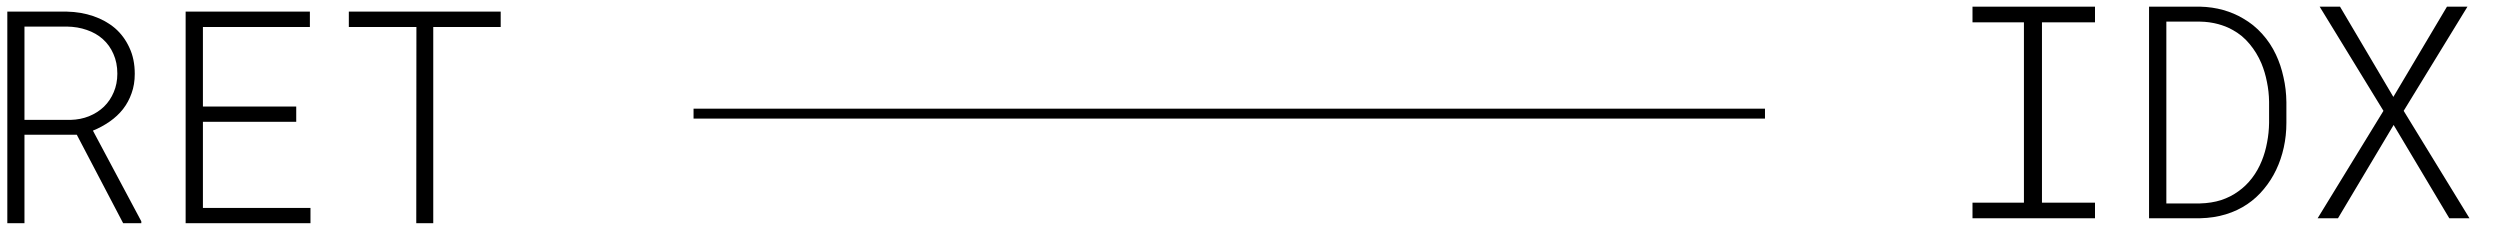
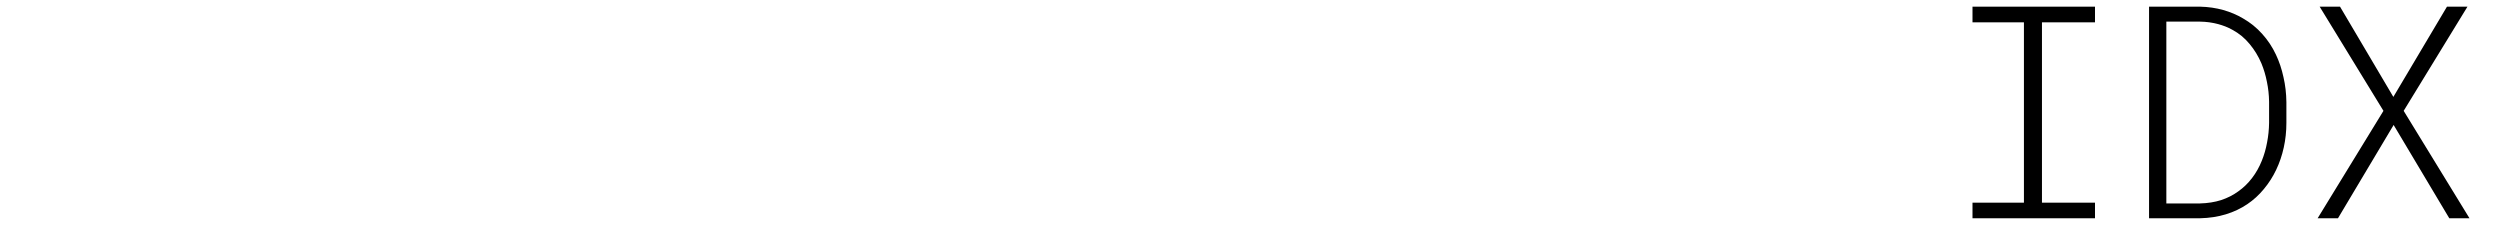
<svg xmlns="http://www.w3.org/2000/svg" width="126" height="12" viewBox="0 0 126 12" fill="none">
  <g clip-path="url(#clip0_14_3)">
    <mask id="mask0_14_3" style="mask-type:luminance" maskUnits="userSpaceOnUse" x="0" y="0" width="126" height="12">
      <path d="M126 0H0V12H126V0Z" fill="white" />
    </mask>
    <g mask="url(#mask0_14_3)">
-       <path d="M34.955 5.727L88.955 5.727" stroke="black" stroke-width="0.5" />
-     </g>
-     <path d="M3.87 6.79H1.233V11.25H0.369V0.586H3.379C3.848 0.596 4.29 0.671 4.705 0.813C5.12 0.955 5.484 1.157 5.796 1.421C6.104 1.689 6.346 2.017 6.521 2.402C6.702 2.783 6.792 3.223 6.792 3.721C6.792 4.082 6.739 4.409 6.631 4.702C6.529 4.995 6.385 5.261 6.199 5.5C6.014 5.735 5.792 5.942 5.533 6.123C5.274 6.304 4.991 6.458 4.683 6.584L7.122 11.155V11.25H6.207L3.87 6.79ZM1.233 6.042H3.562C3.895 6.033 4.202 5.972 4.485 5.859C4.773 5.742 5.025 5.581 5.24 5.376C5.45 5.171 5.613 4.929 5.73 4.651C5.853 4.368 5.914 4.055 5.914 3.713C5.914 3.342 5.848 3.01 5.716 2.717C5.589 2.424 5.411 2.175 5.181 1.97C4.957 1.77 4.688 1.616 4.375 1.509C4.068 1.401 3.736 1.345 3.379 1.34H1.233V6.042ZM14.93 6.138H10.227V10.481H15.648V11.25H9.356V0.586H15.618V1.362H10.227V5.369H14.93V6.138ZM25.235 1.362H21.836V11.25H20.98L20.987 1.362H17.581V0.586H25.235V1.362Z" fill="black" />
+       </g>
    <path d="M99.414 0.336H105.588V1.127H102.915V10.216H105.588V11H99.414V10.216H102.006V1.127H99.414V0.336ZM108.312 11V0.336H110.883C111.298 0.346 111.687 0.402 112.048 0.504C112.414 0.607 112.749 0.749 113.051 0.929C113.417 1.139 113.74 1.4 114.018 1.713C114.296 2.021 114.526 2.367 114.707 2.753C114.873 3.104 115 3.483 115.087 3.888C115.18 4.289 115.229 4.708 115.234 5.148V6.195C115.234 6.62 115.19 7.033 115.102 7.433C115.014 7.833 114.887 8.207 114.721 8.554C114.555 8.905 114.348 9.23 114.099 9.528C113.854 9.826 113.576 10.08 113.264 10.29C112.941 10.509 112.58 10.68 112.18 10.802C111.779 10.924 111.347 10.99 110.883 11H108.312ZM109.184 1.09V10.253H110.883C111.269 10.243 111.623 10.187 111.945 10.085C112.268 9.977 112.556 9.831 112.81 9.645C113.073 9.459 113.305 9.235 113.505 8.971C113.706 8.708 113.869 8.417 113.996 8.1C114.113 7.812 114.201 7.506 114.26 7.184C114.323 6.862 114.357 6.532 114.362 6.195V5.126C114.357 4.784 114.321 4.45 114.252 4.123C114.189 3.795 114.096 3.485 113.974 3.192C113.823 2.836 113.625 2.511 113.381 2.218C113.137 1.92 112.846 1.681 112.509 1.5C112.285 1.374 112.036 1.276 111.762 1.208C111.489 1.134 111.196 1.095 110.883 1.09H109.184ZM120.625 4.884L123.327 0.336H124.36L121.145 5.587L124.462 11H123.444L120.639 6.298L117.834 11H116.809L120.126 5.587L116.911 0.336H117.937L120.625 4.884Z" fill="black" />
  </g>
  <defs>
    <clipPath id="clip0_14_3">
      <rect width="126" height="12" fill="white" />
    </clipPath>
  </defs>
</svg>